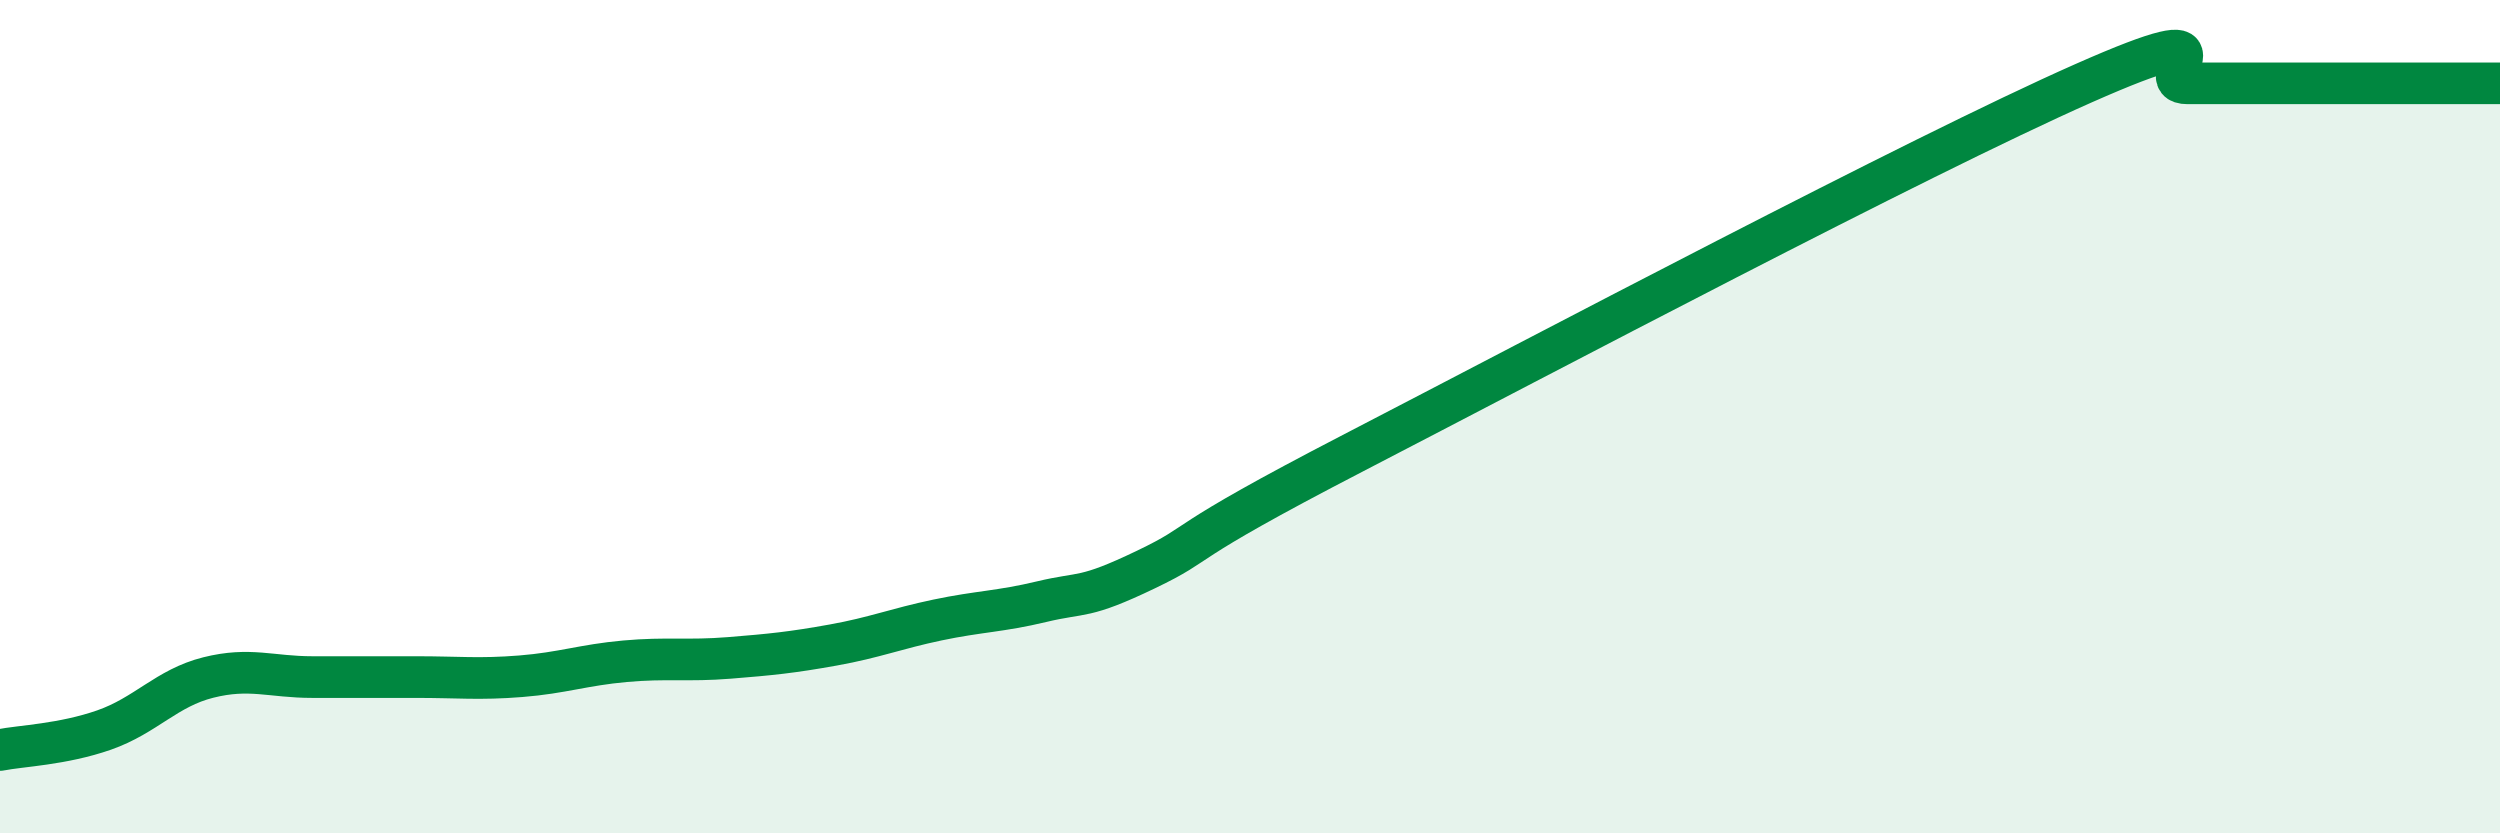
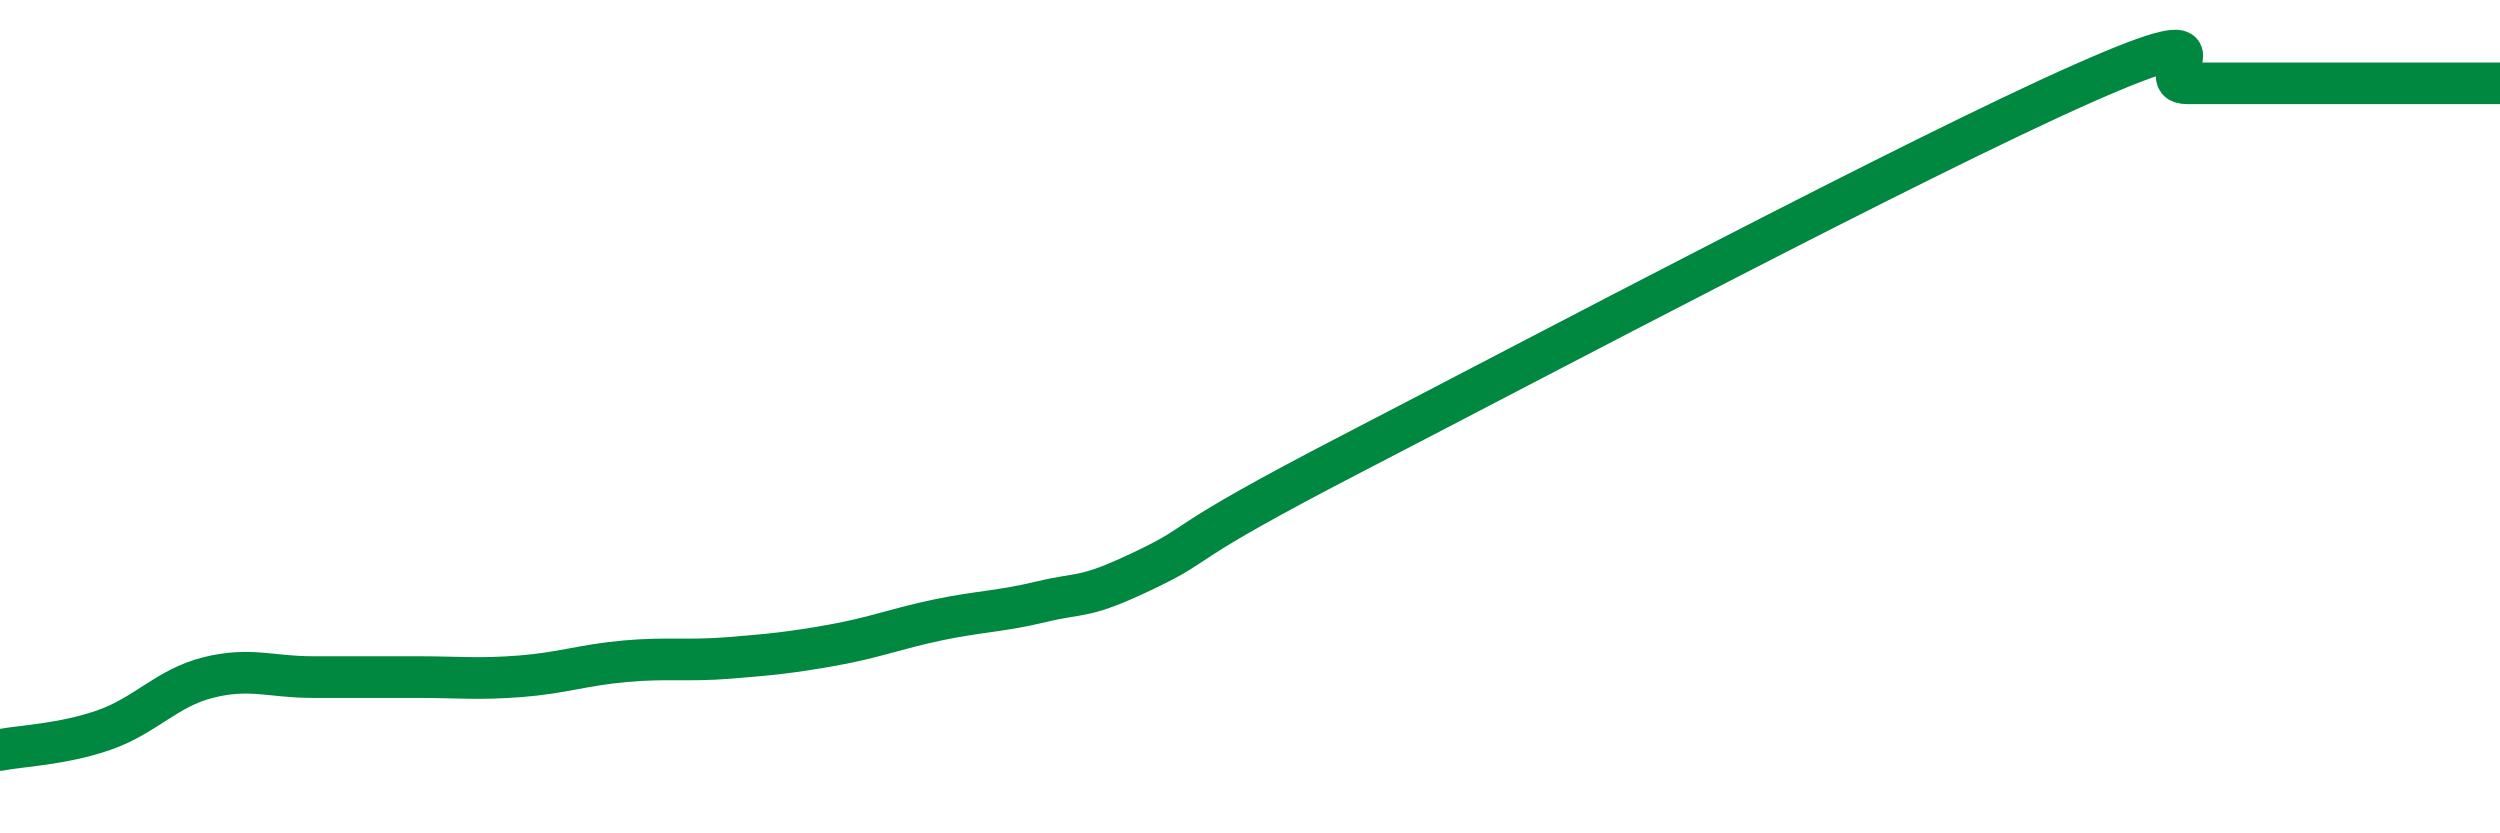
<svg xmlns="http://www.w3.org/2000/svg" width="60" height="20" viewBox="0 0 60 20">
-   <path d="M 0,18 C 0.5,17.9 1.5,17.87 2.5,17.52 C 3.5,17.17 4,16.51 5,16.26 C 6,16.01 6.5,16.25 7.5,16.25 C 8.5,16.25 9,16.25 10,16.25 C 11,16.25 11.5,16.31 12.5,16.23 C 13.5,16.15 14,15.96 15,15.87 C 16,15.78 16.5,15.87 17.5,15.79 C 18.5,15.71 19,15.66 20,15.48 C 21,15.3 21.5,15.09 22.5,14.88 C 23.5,14.67 24,14.68 25,14.44 C 26,14.2 26,14.39 27.5,13.67 C 29,12.95 28,13.19 32.5,10.86 C 37,8.53 46,3.77 50,2 C 54,0.23 51.5,2 52.5,2 C 53.5,2 53.5,2 55,2 C 56.5,2 59,2 60,2L60 20L0 20Z" fill="#008740" opacity="0.1" stroke-linecap="round" stroke-linejoin="round" />
  <path d="M 0,18 C 0.5,17.9 1.5,17.87 2.5,17.52 C 3.5,17.17 4,16.51 5,16.26 C 6,16.01 6.5,16.25 7.5,16.25 C 8.5,16.25 9,16.25 10,16.25 C 11,16.25 11.5,16.31 12.5,16.23 C 13.5,16.15 14,15.96 15,15.87 C 16,15.78 16.5,15.87 17.5,15.79 C 18.5,15.71 19,15.66 20,15.48 C 21,15.3 21.5,15.09 22.5,14.88 C 23.5,14.67 24,14.68 25,14.44 C 26,14.2 26,14.39 27.5,13.67 C 29,12.95 28,13.19 32.5,10.86 C 37,8.53 46,3.77 50,2 C 54,0.23 51.5,2 52.5,2 C 53.5,2 53.5,2 55,2 C 56.5,2 59,2 60,2" stroke="#008740" stroke-width="1" fill="none" stroke-linecap="round" stroke-linejoin="round" />
</svg>